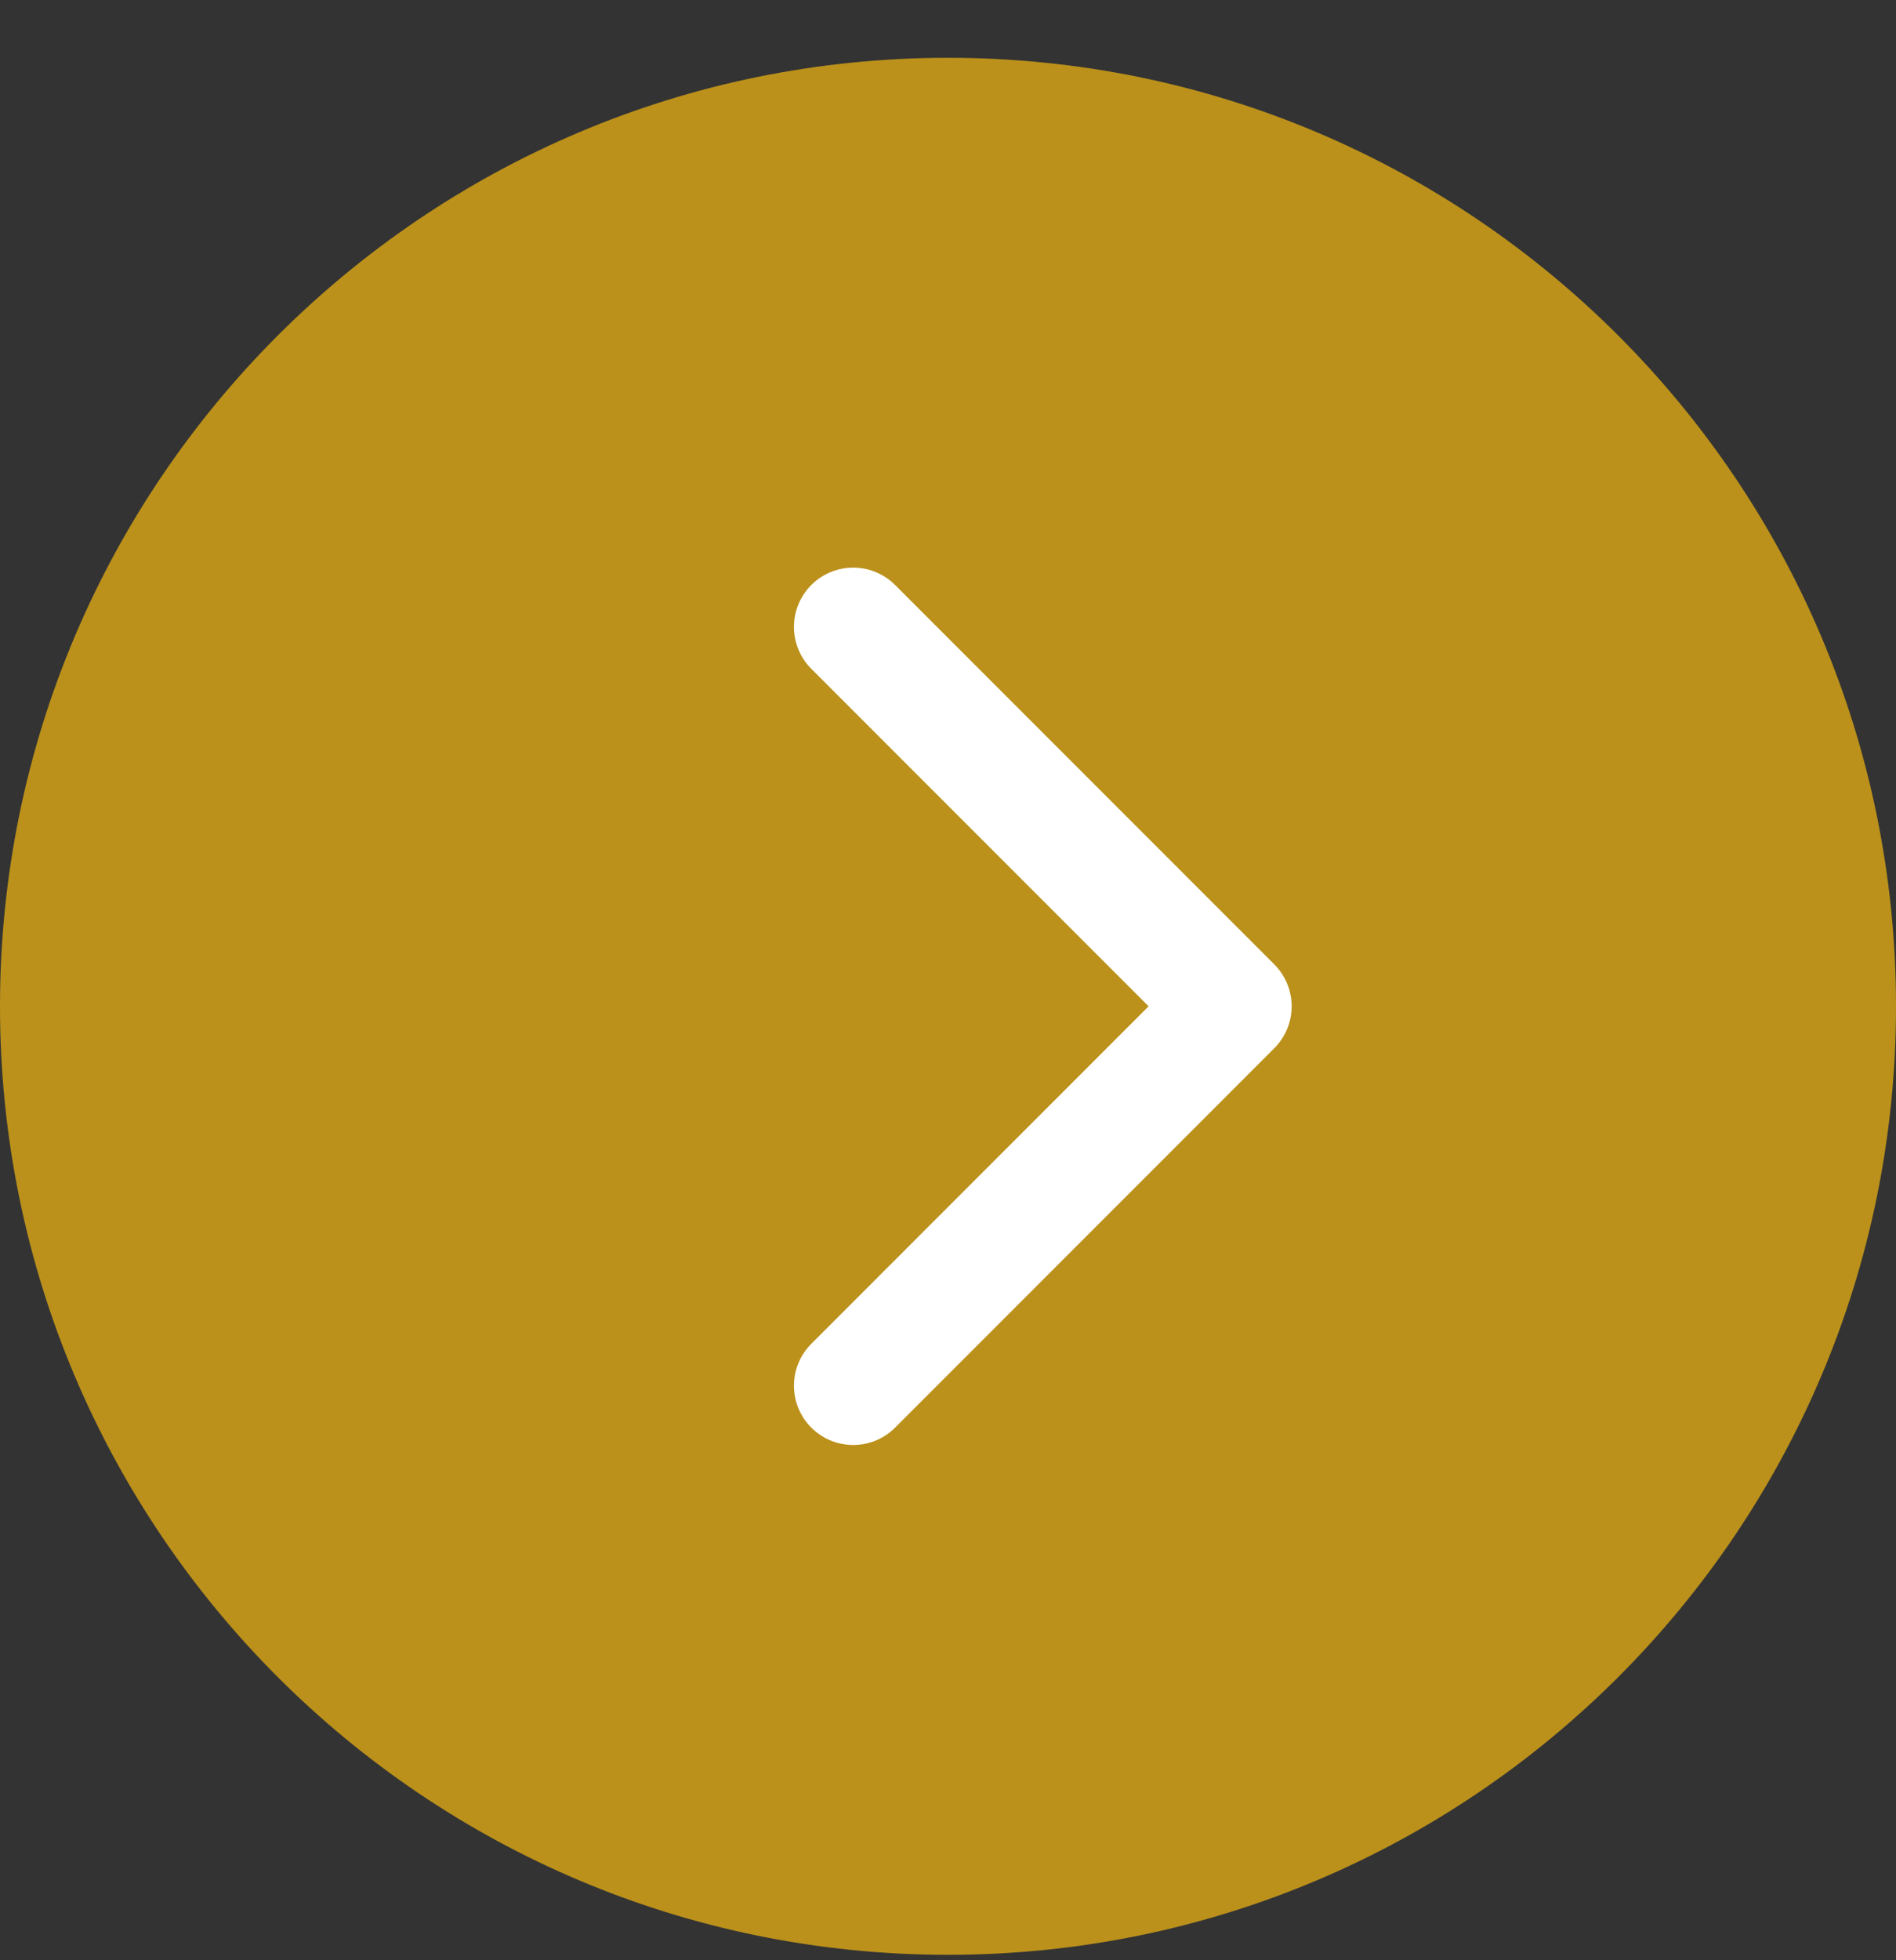
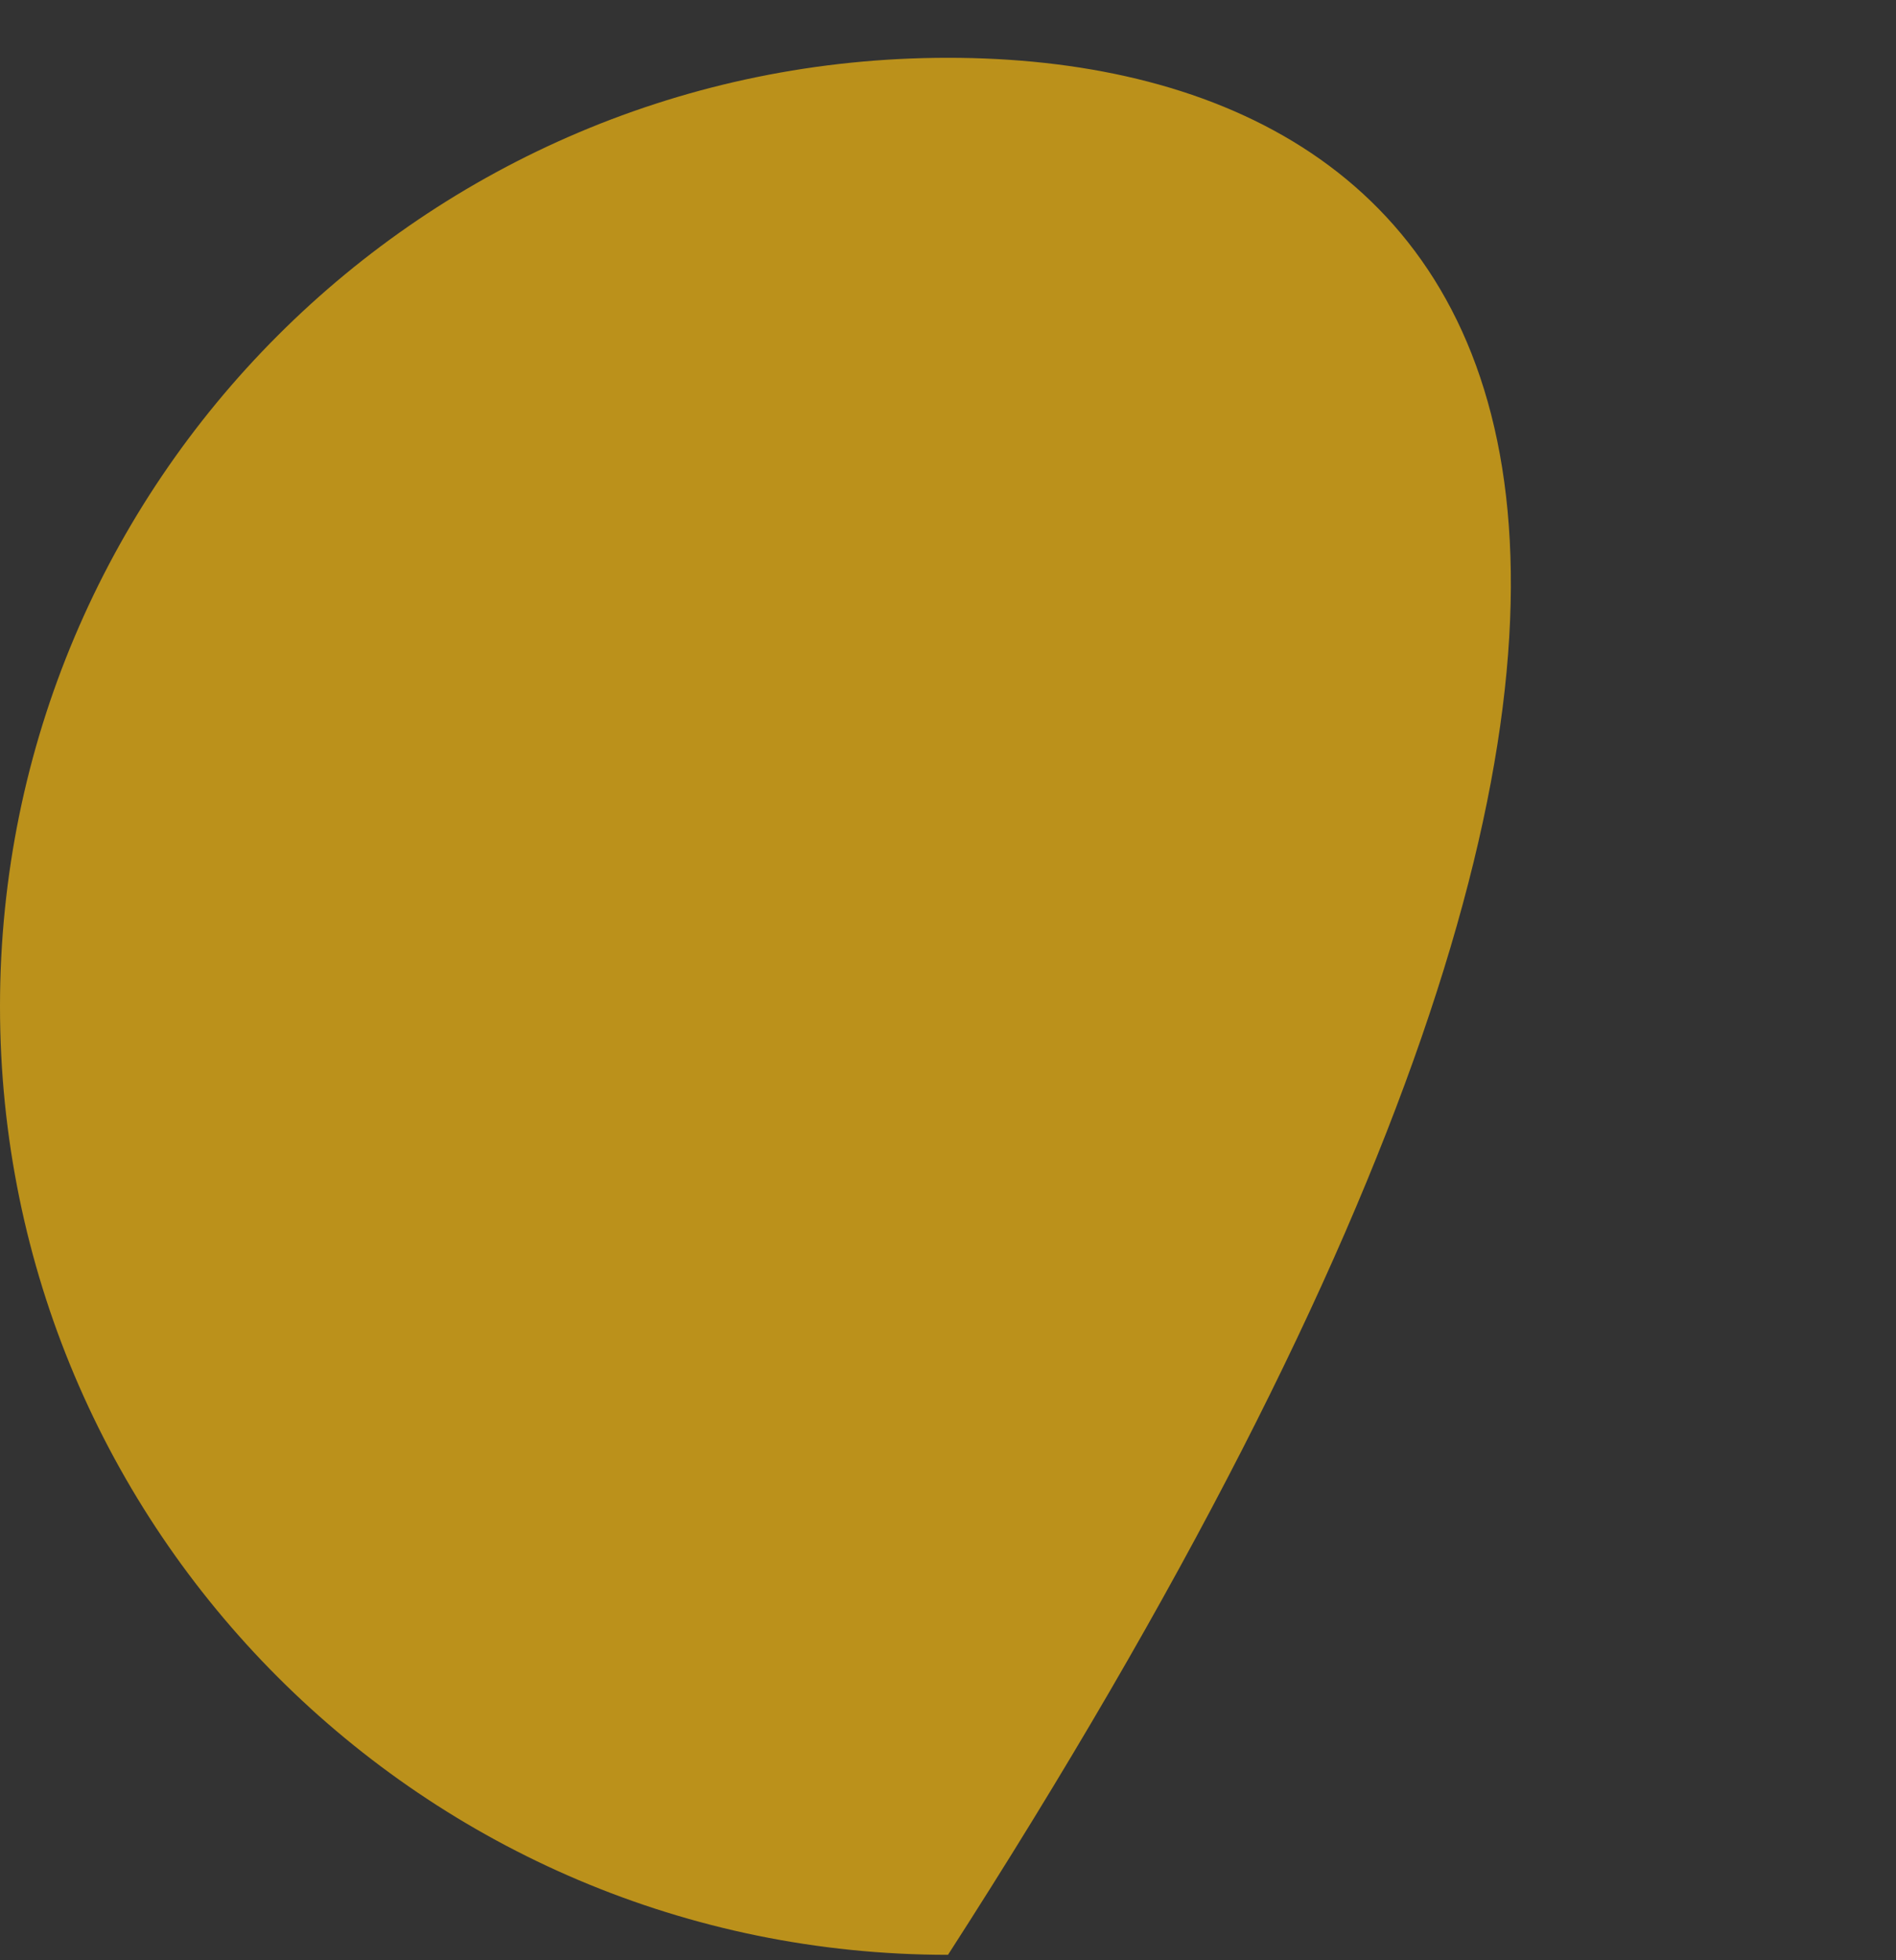
<svg xmlns="http://www.w3.org/2000/svg" width="30" height="31" viewBox="0 0 30 31" fill="none">
  <rect x="0" y="0" width="30" height="31" fill="#333333" stroke="none" />
-   <path d="M15 30.914C23.284 30.914 30 24.198 30 15.914C30 7.63 23.284 0.914 15 0.914C6.716 0.914 0 7.63 0 15.914C0 24.198 6.716 30.914 15 30.914Z" fill="#BB911B" />
-   <path d="M13.5 21.914L19.5 15.914L13.5 9.914" stroke="white" stroke-width="1.875" stroke-linecap="round" stroke-linejoin="round" />
+   <path d="M15 30.914C30 7.63 23.284 0.914 15 0.914C6.716 0.914 0 7.63 0 15.914C0 24.198 6.716 30.914 15 30.914Z" fill="#BB911B" />
</svg>